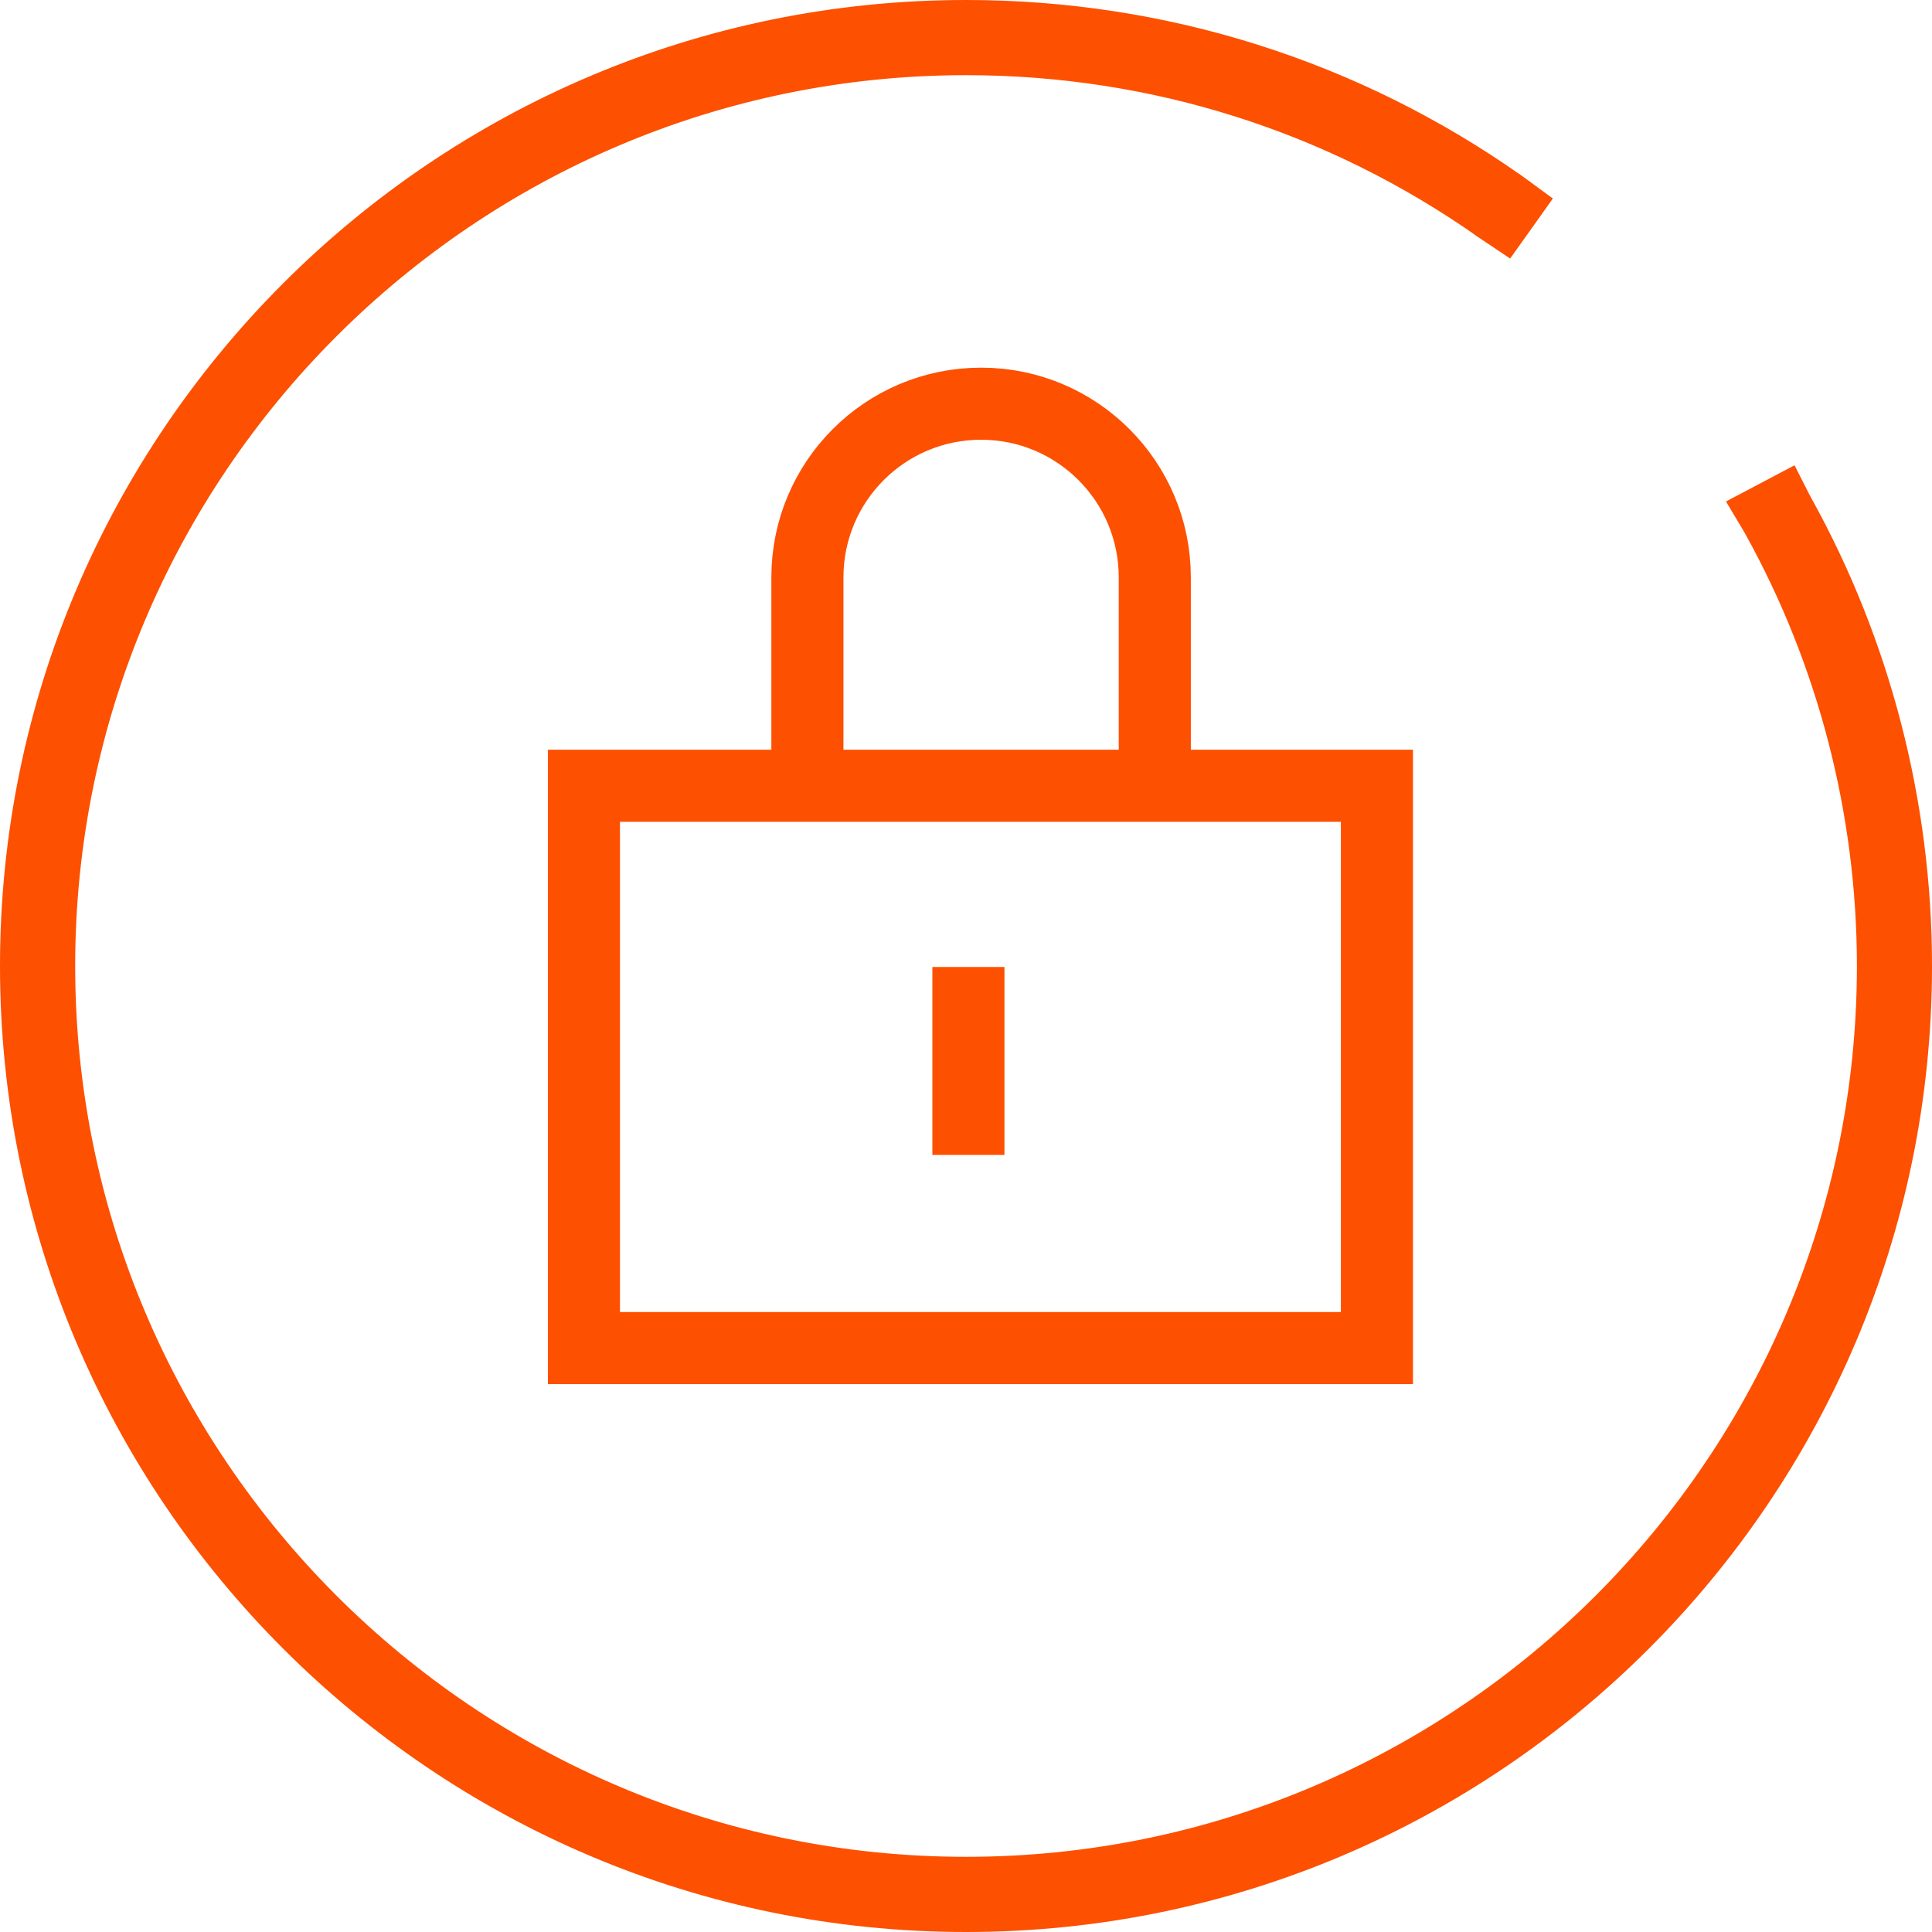
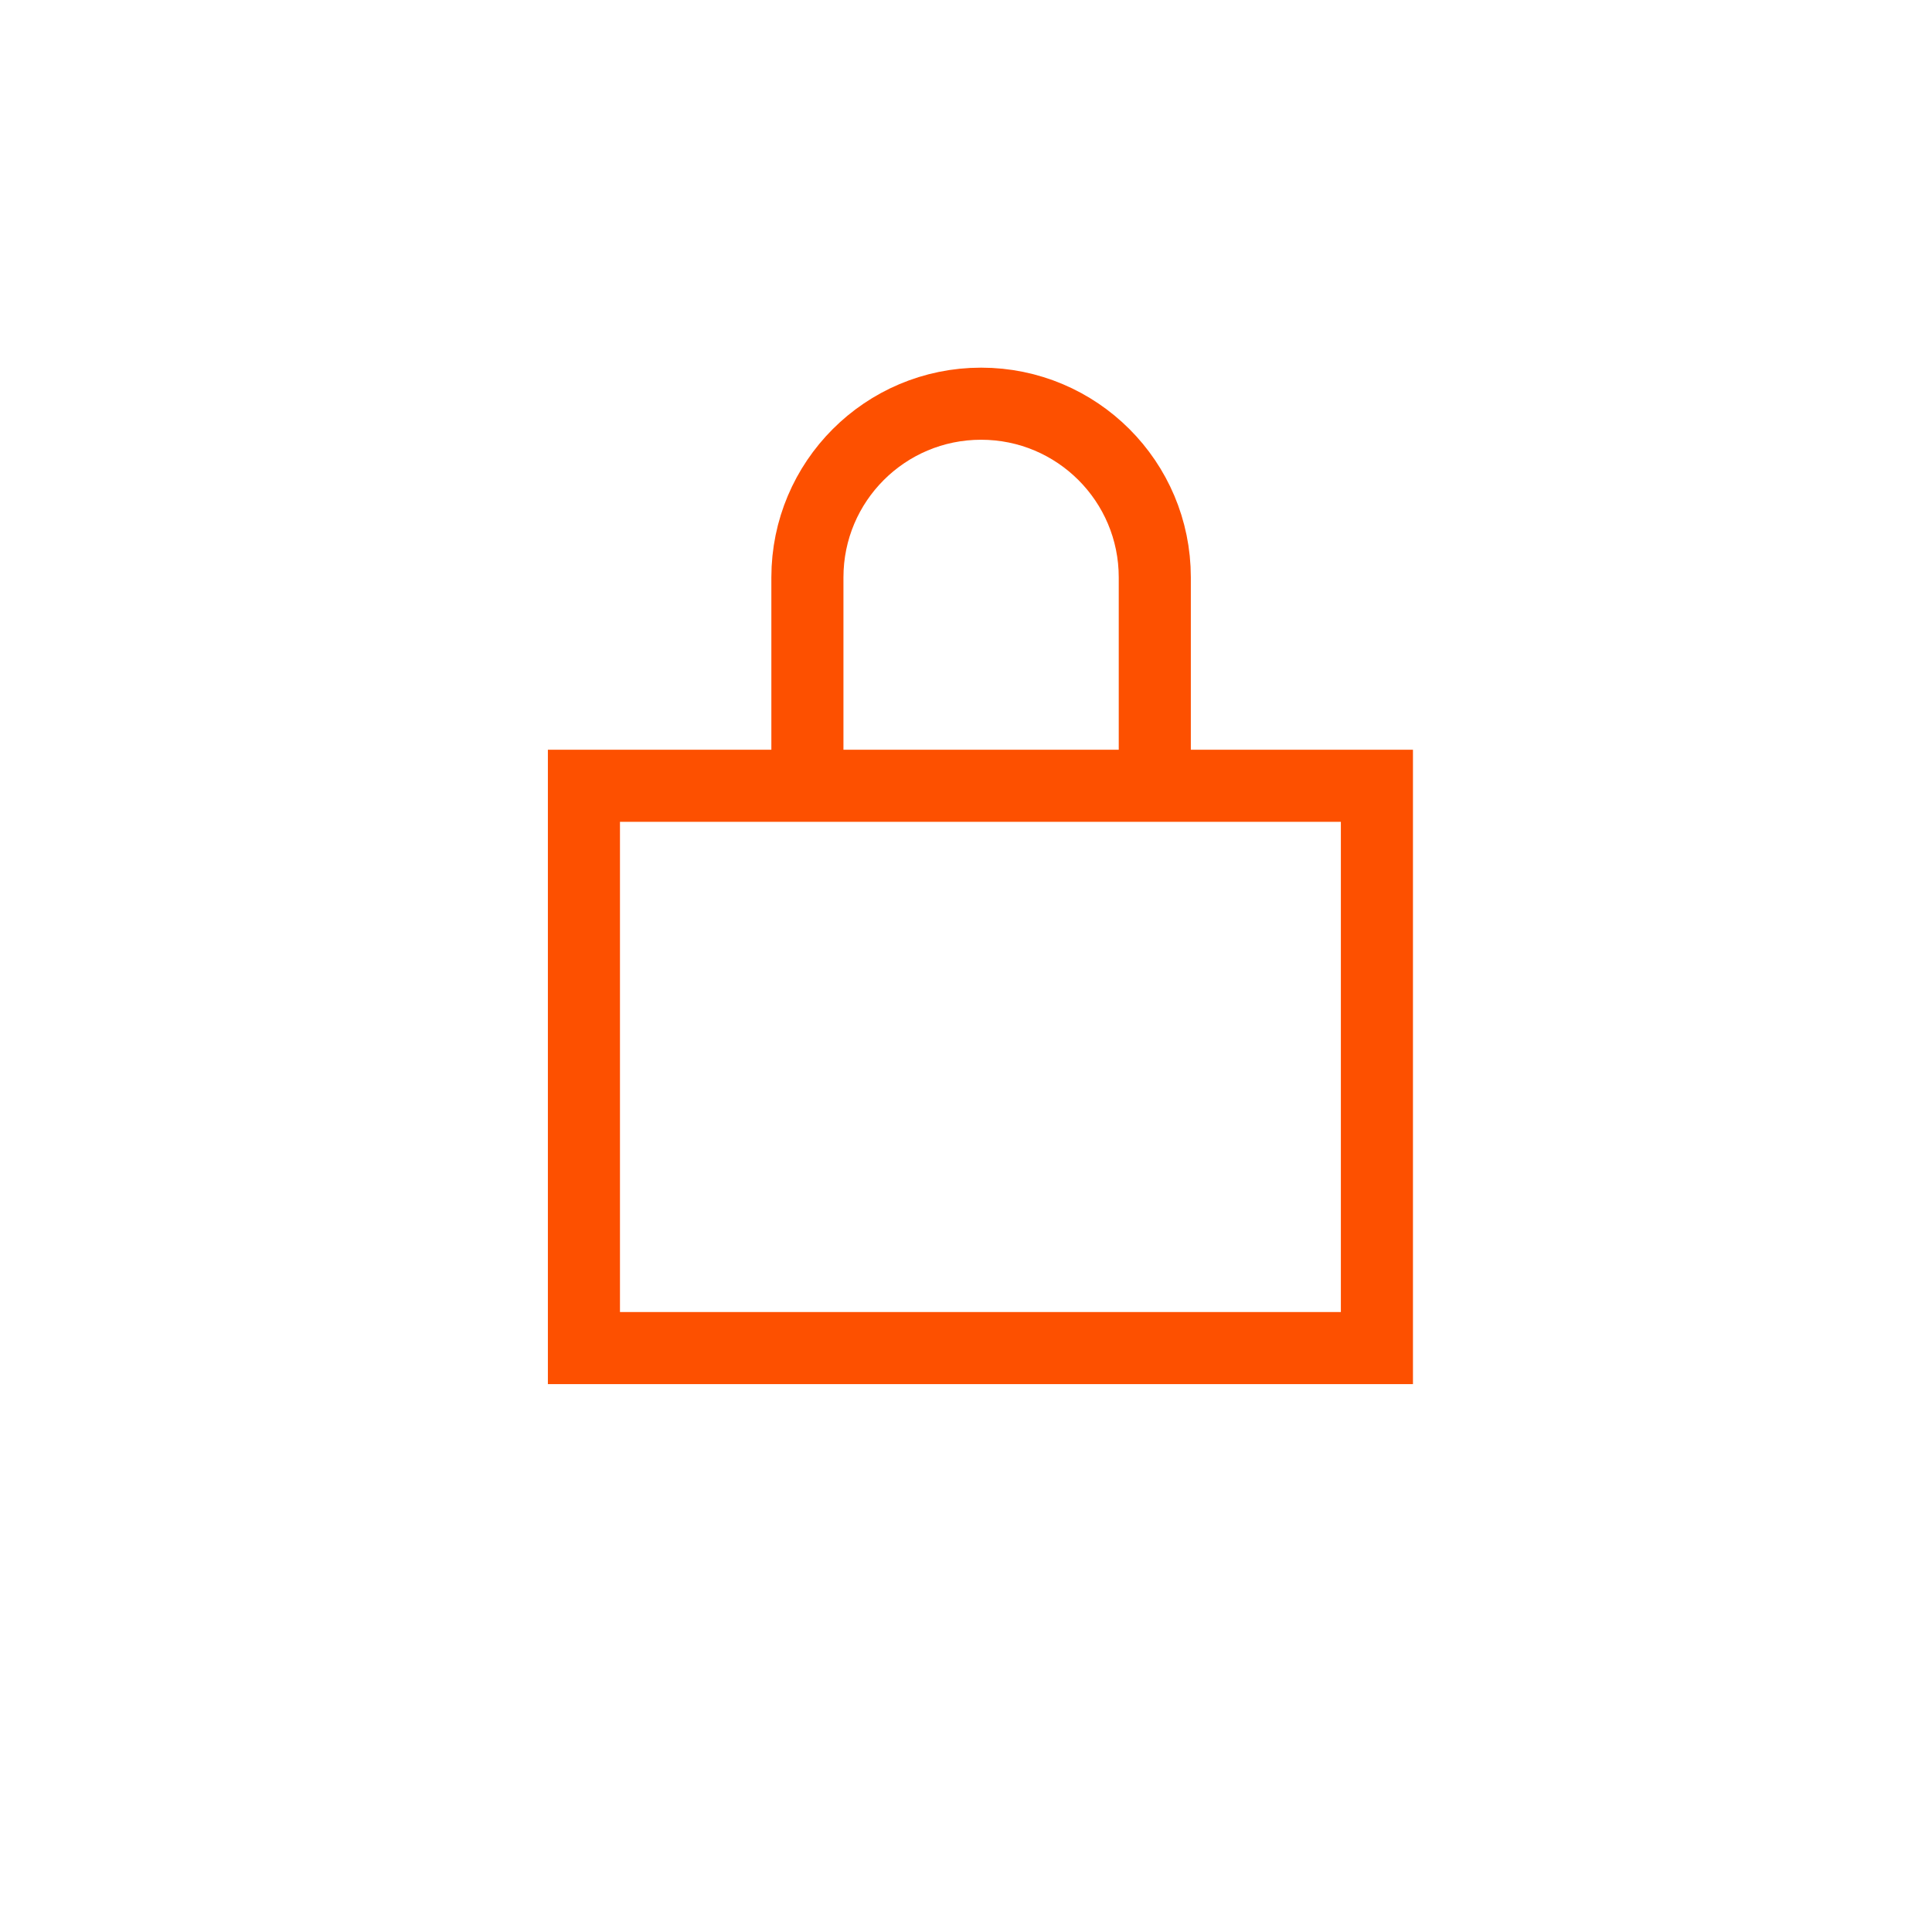
<svg xmlns="http://www.w3.org/2000/svg" width="67" height="67" viewBox="0 0 67 67" fill="none">
-   <path d="M62.372 17.507L62.37 17.503C62.356 17.478 62.327 17.423 62.297 17.366L62.262 17.297L62.251 17.275L62.248 17.27L62.247 17.268L62.247 17.268L62.247 17.268L62.017 16.815L61.568 17.052L61.021 17.341L60.555 17.587L60.825 18.039L60.825 18.039L60.826 18.04L60.827 18.041L60.83 18.047L60.843 18.069L60.885 18.139C60.919 18.197 60.952 18.255 60.967 18.282L60.969 18.287C63.536 22.912 64.896 28.174 64.896 33.5C64.896 50.808 50.814 64.893 33.503 64.893C16.192 64.893 2.107 50.808 2.107 33.5C2.107 16.192 16.189 2.107 33.5 2.107C40.013 2.107 46.254 4.082 51.558 7.818L51.56 7.819C51.594 7.843 51.666 7.892 51.726 7.932L51.806 7.986L51.831 8.003L51.838 8.008L51.84 8.009L51.841 8.009L51.841 8.009L51.841 8.009L52.12 7.594L51.841 8.009L52.245 8.28L52.527 7.884L52.873 7.399L53.159 6.996L52.761 6.705L52.466 7.108L52.761 6.705L52.761 6.705L52.761 6.705L52.76 6.704L52.758 6.703L52.752 6.698L52.728 6.681L52.651 6.624C52.592 6.582 52.523 6.532 52.489 6.507L52.486 6.505C46.91 2.575 40.343 0.5 33.5 0.5C15.303 0.5 0.5 15.303 0.5 33.5C0.5 51.697 15.303 66.5 33.5 66.5C51.697 66.5 66.5 51.697 66.5 33.5C66.5 27.902 65.073 22.372 62.372 17.507Z" fill="#FD5000" stroke="#FD5000" />
-   <path d="M33.584 34.784V38.801" stroke="#FD5000" stroke-width="2.5" stroke-linecap="square" stroke-linejoin="round" />
  <rect x="20.25" y="27.25" width="27.5" height="19.5" stroke="#FD5000" stroke-width="2.5" />
  <path d="M28 26.047V20.023C28 16.696 30.696 14 34.023 14C37.351 14 40.047 16.696 40.047 20.023V26.047" stroke="#FD5000" stroke-width="2.5" stroke-linecap="round" stroke-linejoin="round" />
</svg>